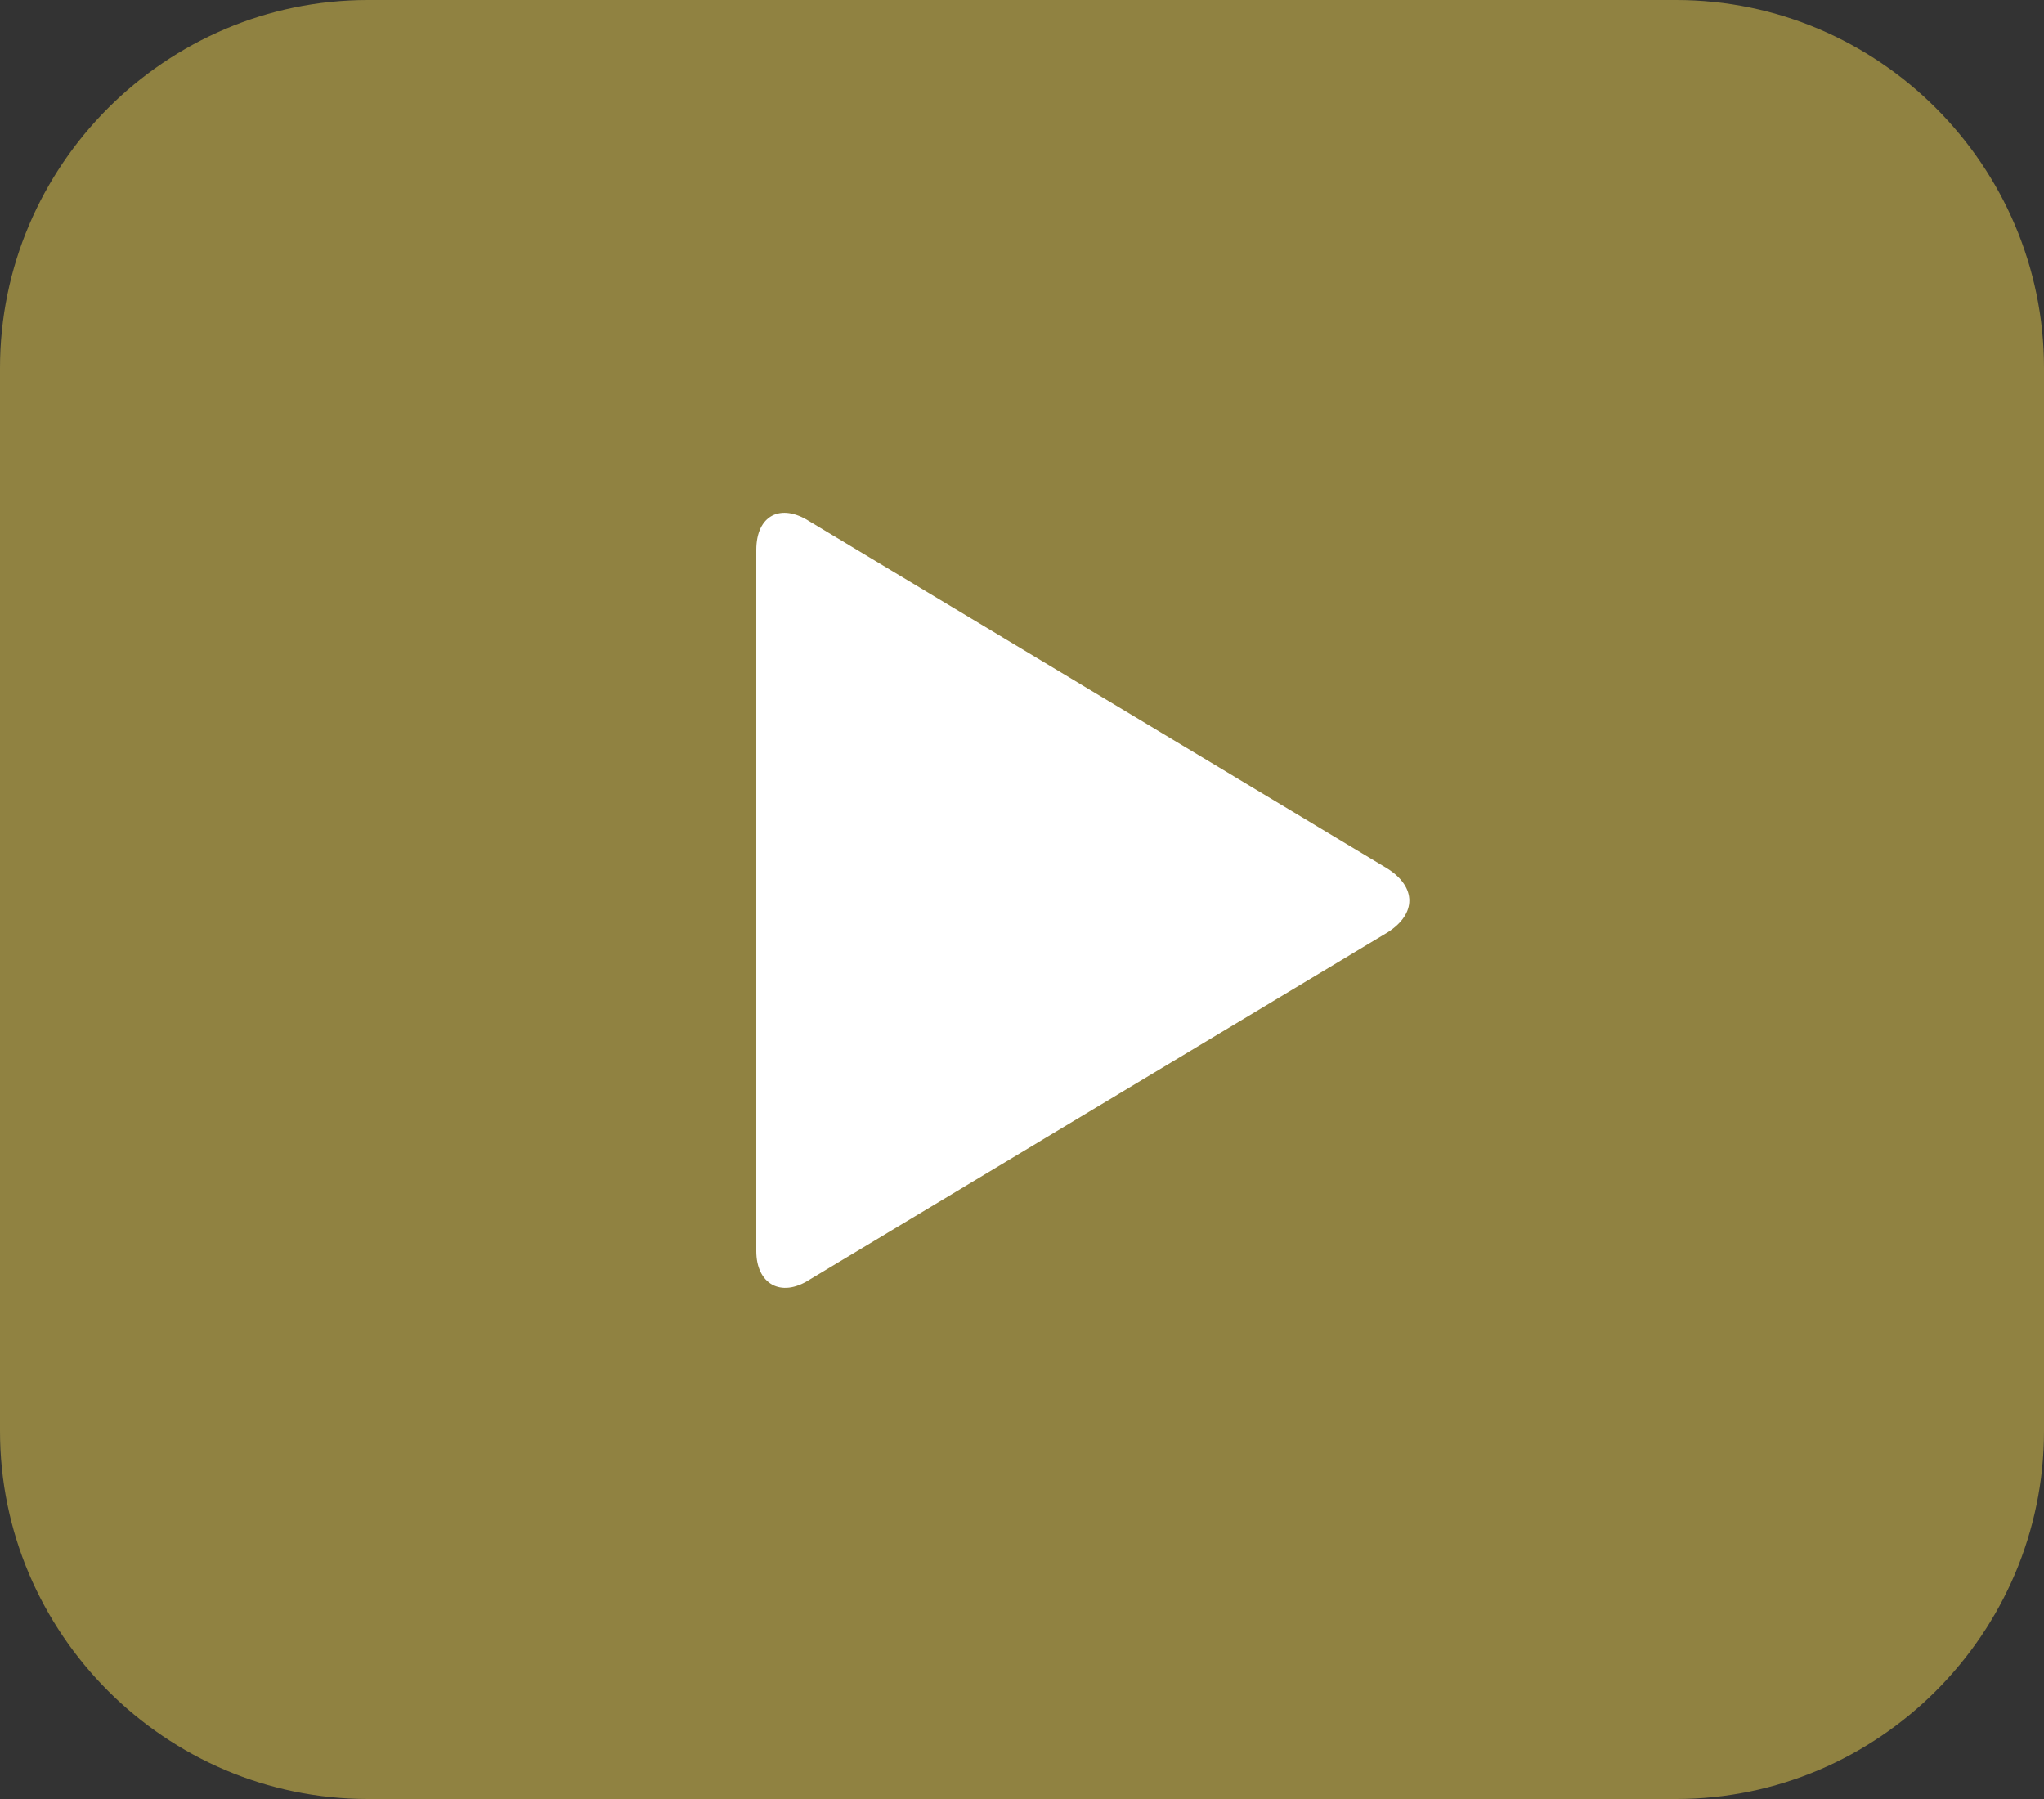
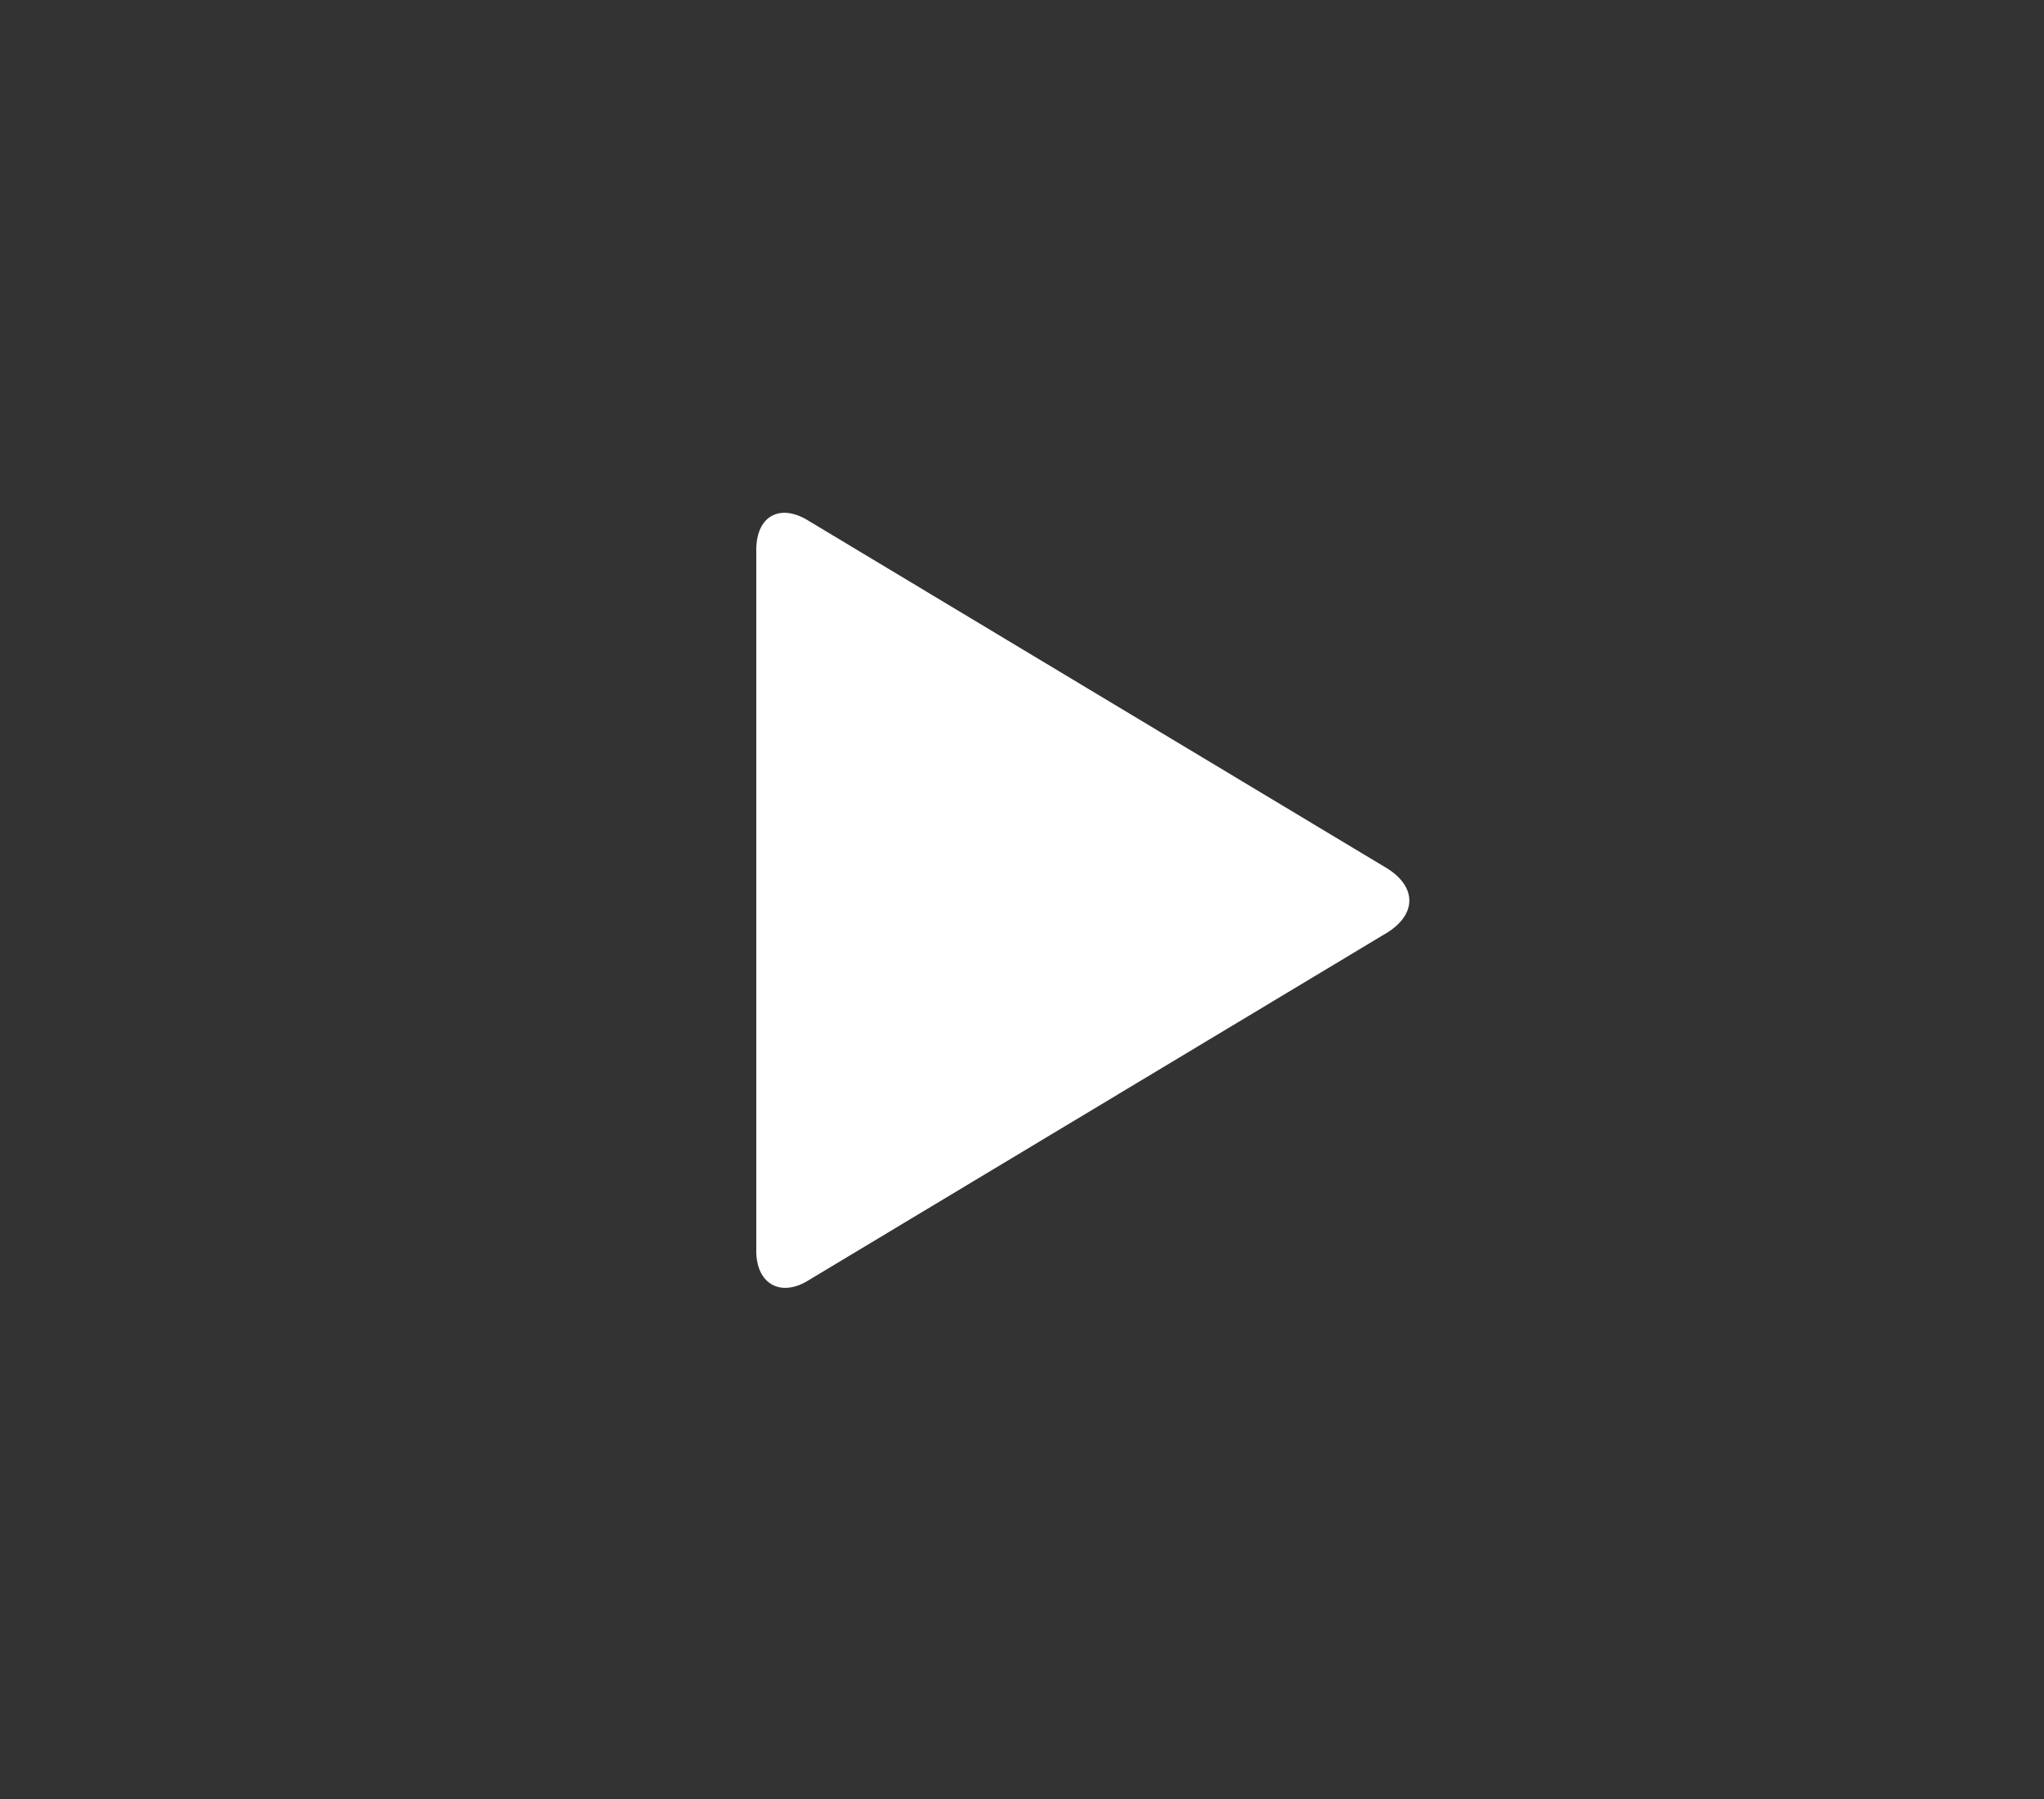
<svg xmlns="http://www.w3.org/2000/svg" viewBox="0 0 100 88" style="enable-background:new 0 0 100 88" xml:space="preserve">
  <rect x="0" y="0" width="100" height="88" fill="#333333" stroke="none" />
-   <path d="M18 0h64c9.9 0 18 8.1 18 18v52c0 9.9-8.1 18-18 18H18C8.1 88 0 79.9 0 70V18C0 8.1 8.1 0 18 0z" style="fill:#908241;fill-opacity:1;fill-rule:evenodd;clip-rule:evenodd" />
  <path d="M37 26.9c0-1.7 1.2-2.3 2.6-1.4l28.3 17c1.4.9 1.4 2.2 0 3.1l-28.3 17c-1.4.9-2.6.2-2.6-1.4V26.9z" style="fill-rule:evenodd;clip-rule:evenodd;fill:#fff " />
</svg>